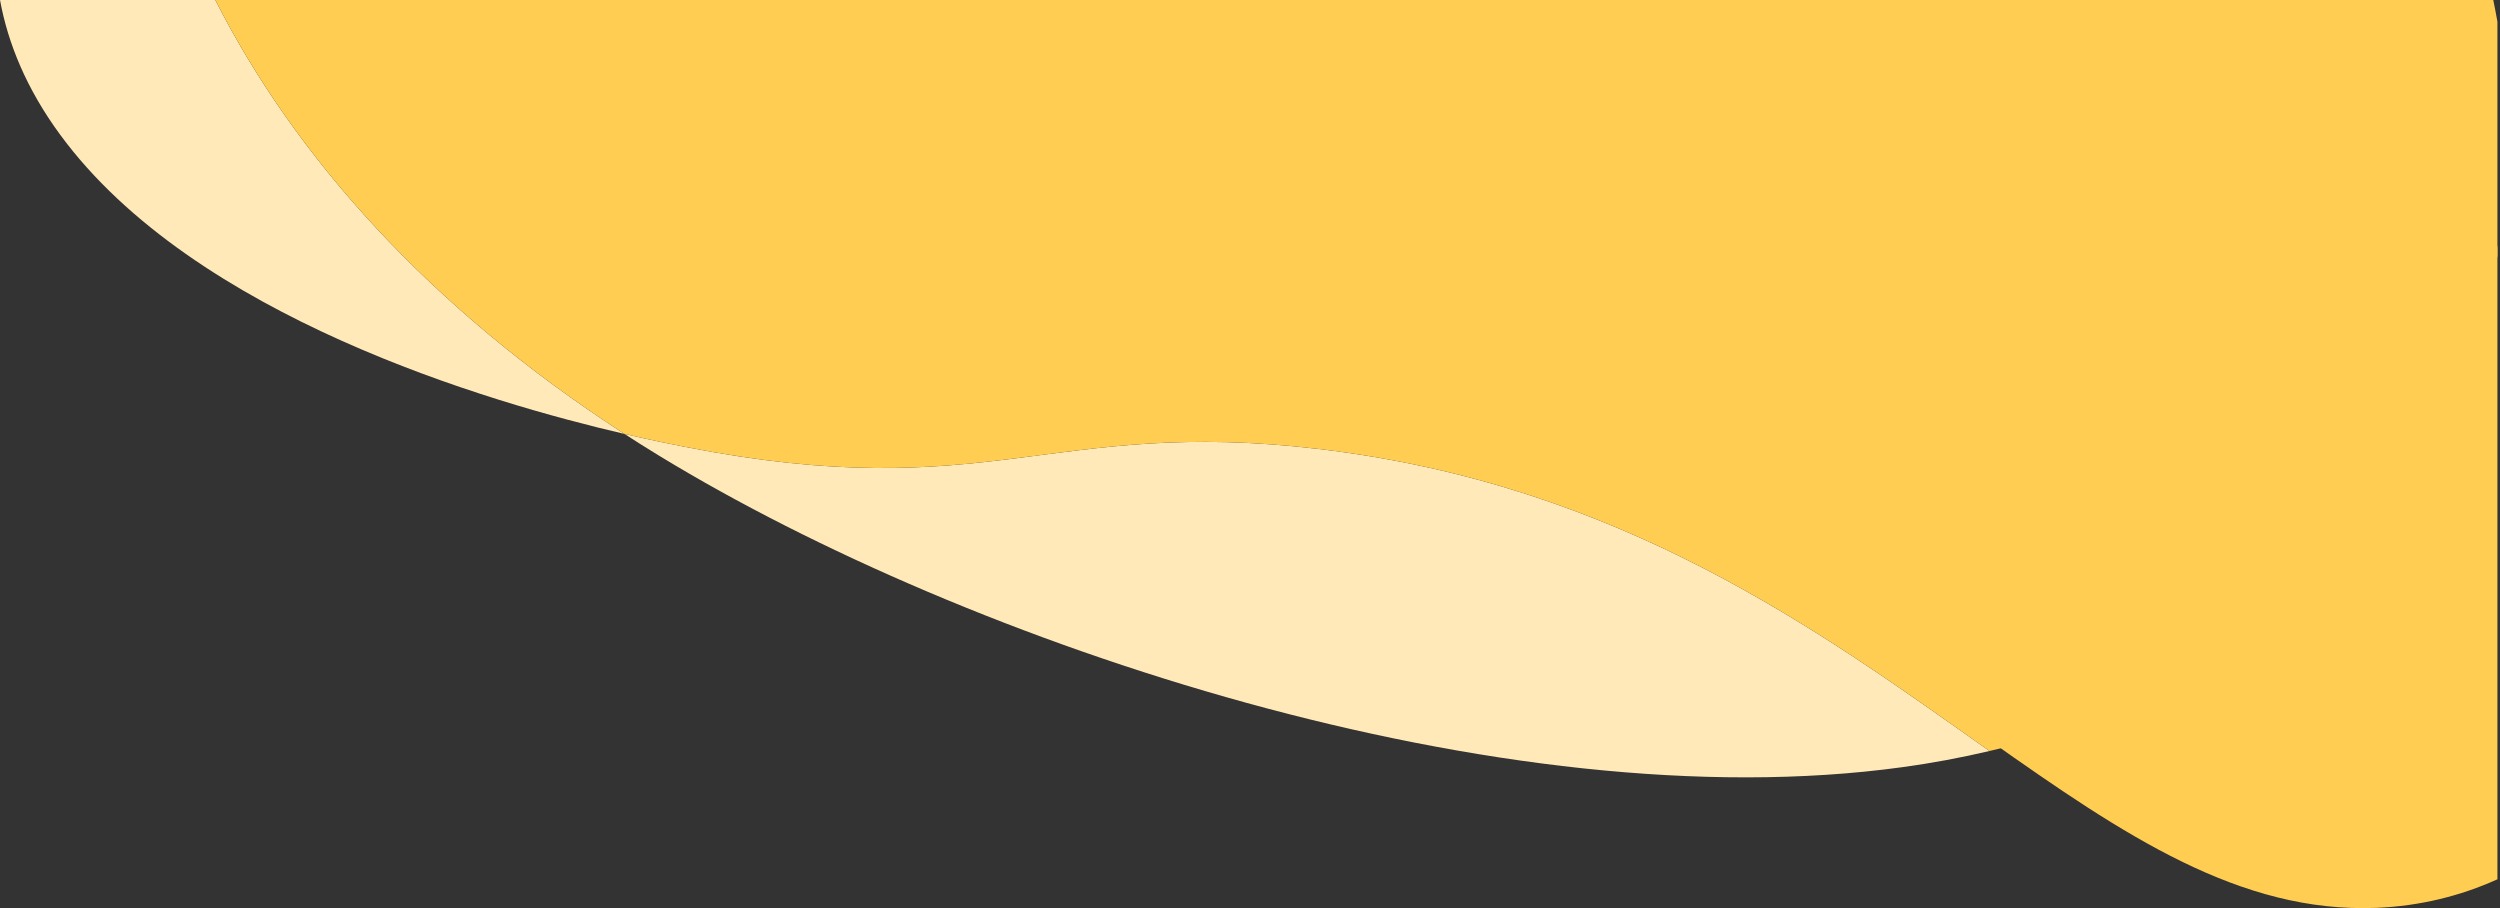
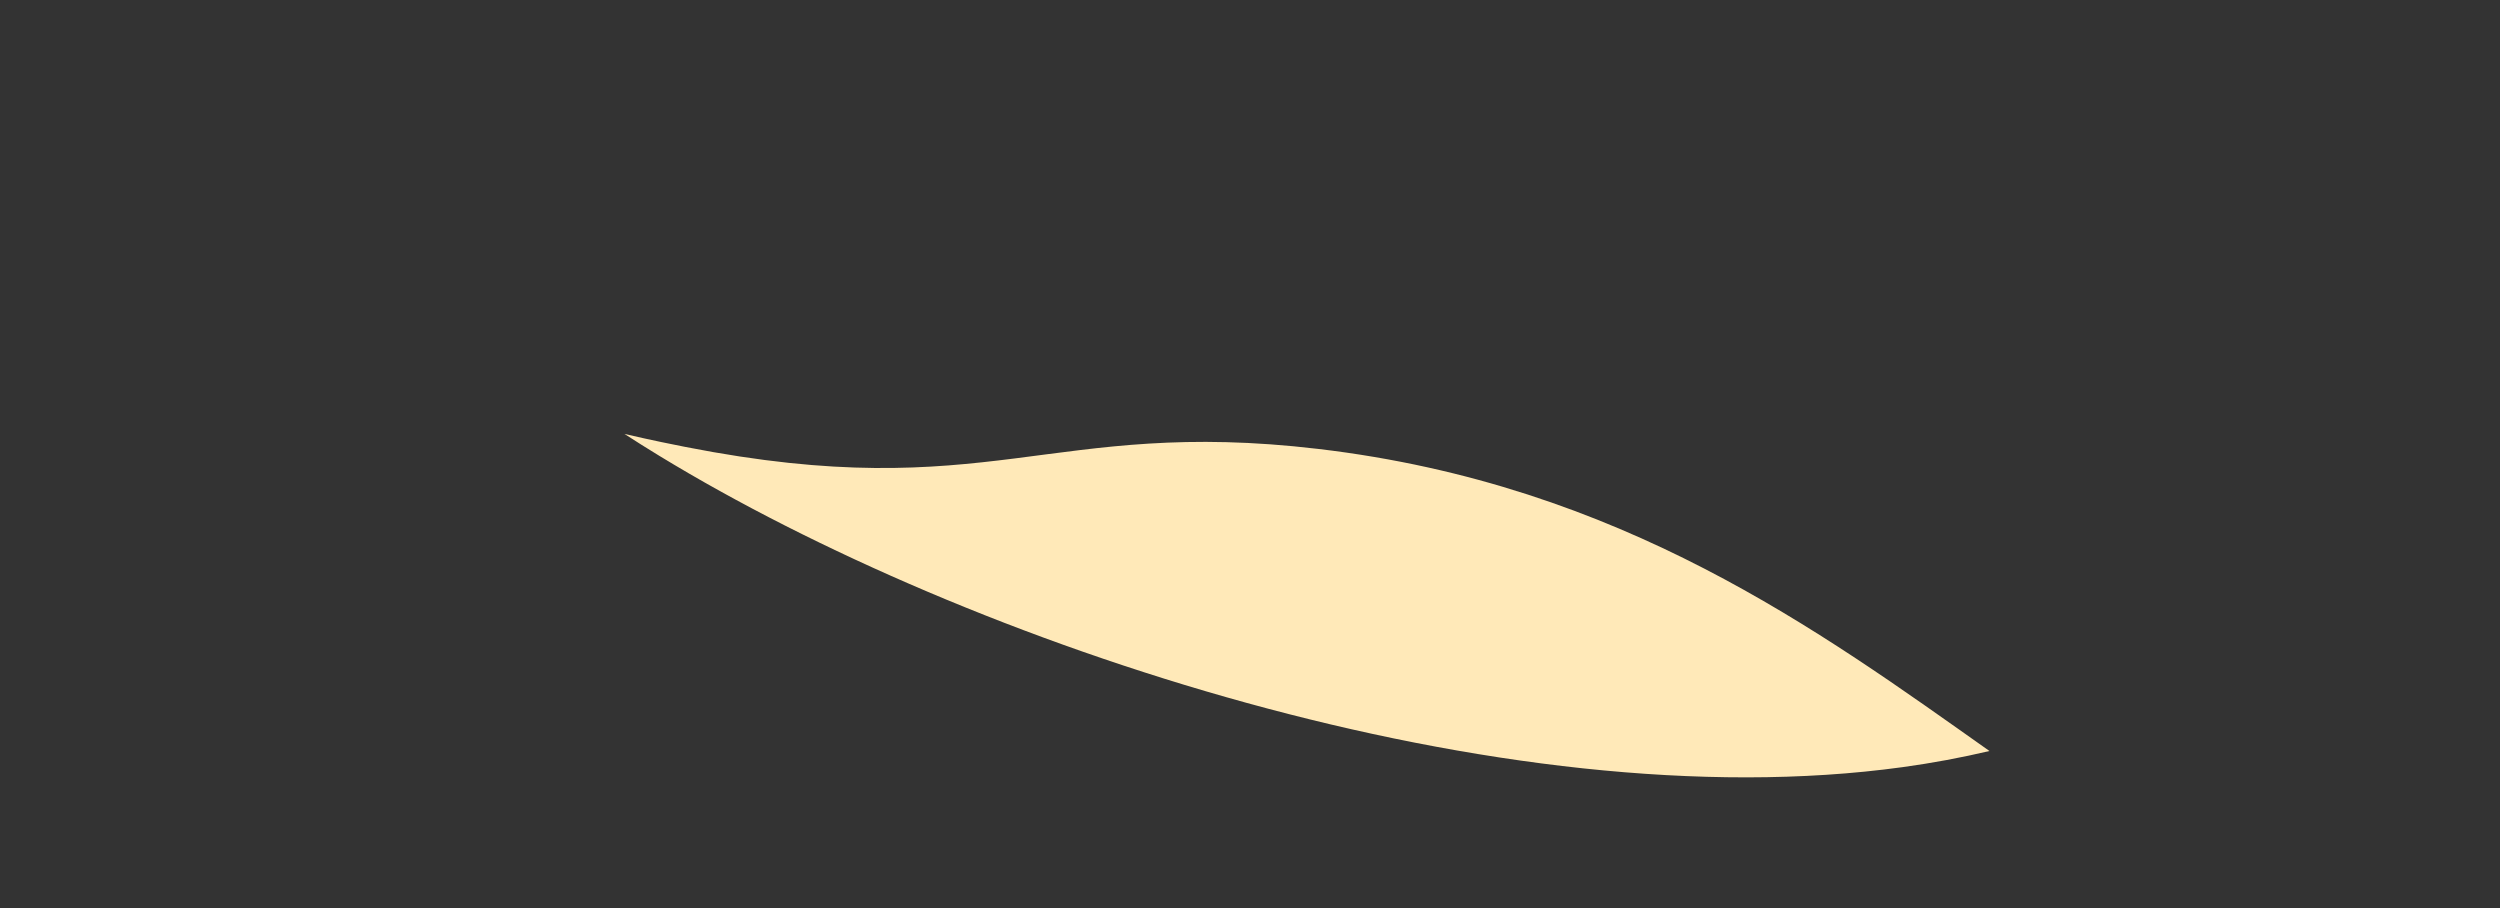
<svg xmlns="http://www.w3.org/2000/svg" width="702" height="255" viewBox="0 0 702 255" fill="none">
  <rect x="0" y="0" width="702" height="255" fill="#333333" stroke="none" />
  <path d="M370.233 126.066C455.367 136.143 510.986 177.21 558.641 210.883C550.807 212.732 542.688 214.25 534.285 215.409C421.814 230.938 272.032 180.964 185.143 128C181.815 125.972 178.552 123.918 175.344 121.844C183.406 123.718 189.401 124.899 192.438 125.497C277.796 142.284 294.676 117.122 370.233 126.066Z" fill="#FFE9B8" />
-   <path d="M701.277 68.859V246.904C690.847 251.62 679.472 254.428 667.308 254.922C628.971 256.477 596.291 234.487 558.64 207.883C638.946 188.923 689.014 134.859 701.277 68.859Z" fill="#FFCD51" />
-   <path d="M175.348 121.847C137.59 113.065 54.429 88.998 16.872 37.794C7.445 24.943 2.24 12.214 0.002 0.003H60.458C82.747 43.86 120.327 86.255 175.348 121.847Z" fill="#FFE9B8" />
-   <path d="M60.459 0H700.107C700.529 2.038 700.921 4.074 701.277 6.104V71.86C689.014 137.856 638.946 191.923 558.64 210.883C510.985 177.21 455.366 136.143 370.232 126.066C294.676 117.123 277.795 142.287 192.437 125.497C189.4 124.899 183.405 123.721 175.343 121.844C120.325 86.255 82.744 43.859 60.459 0Z" fill="#FFCD51" />
</svg>